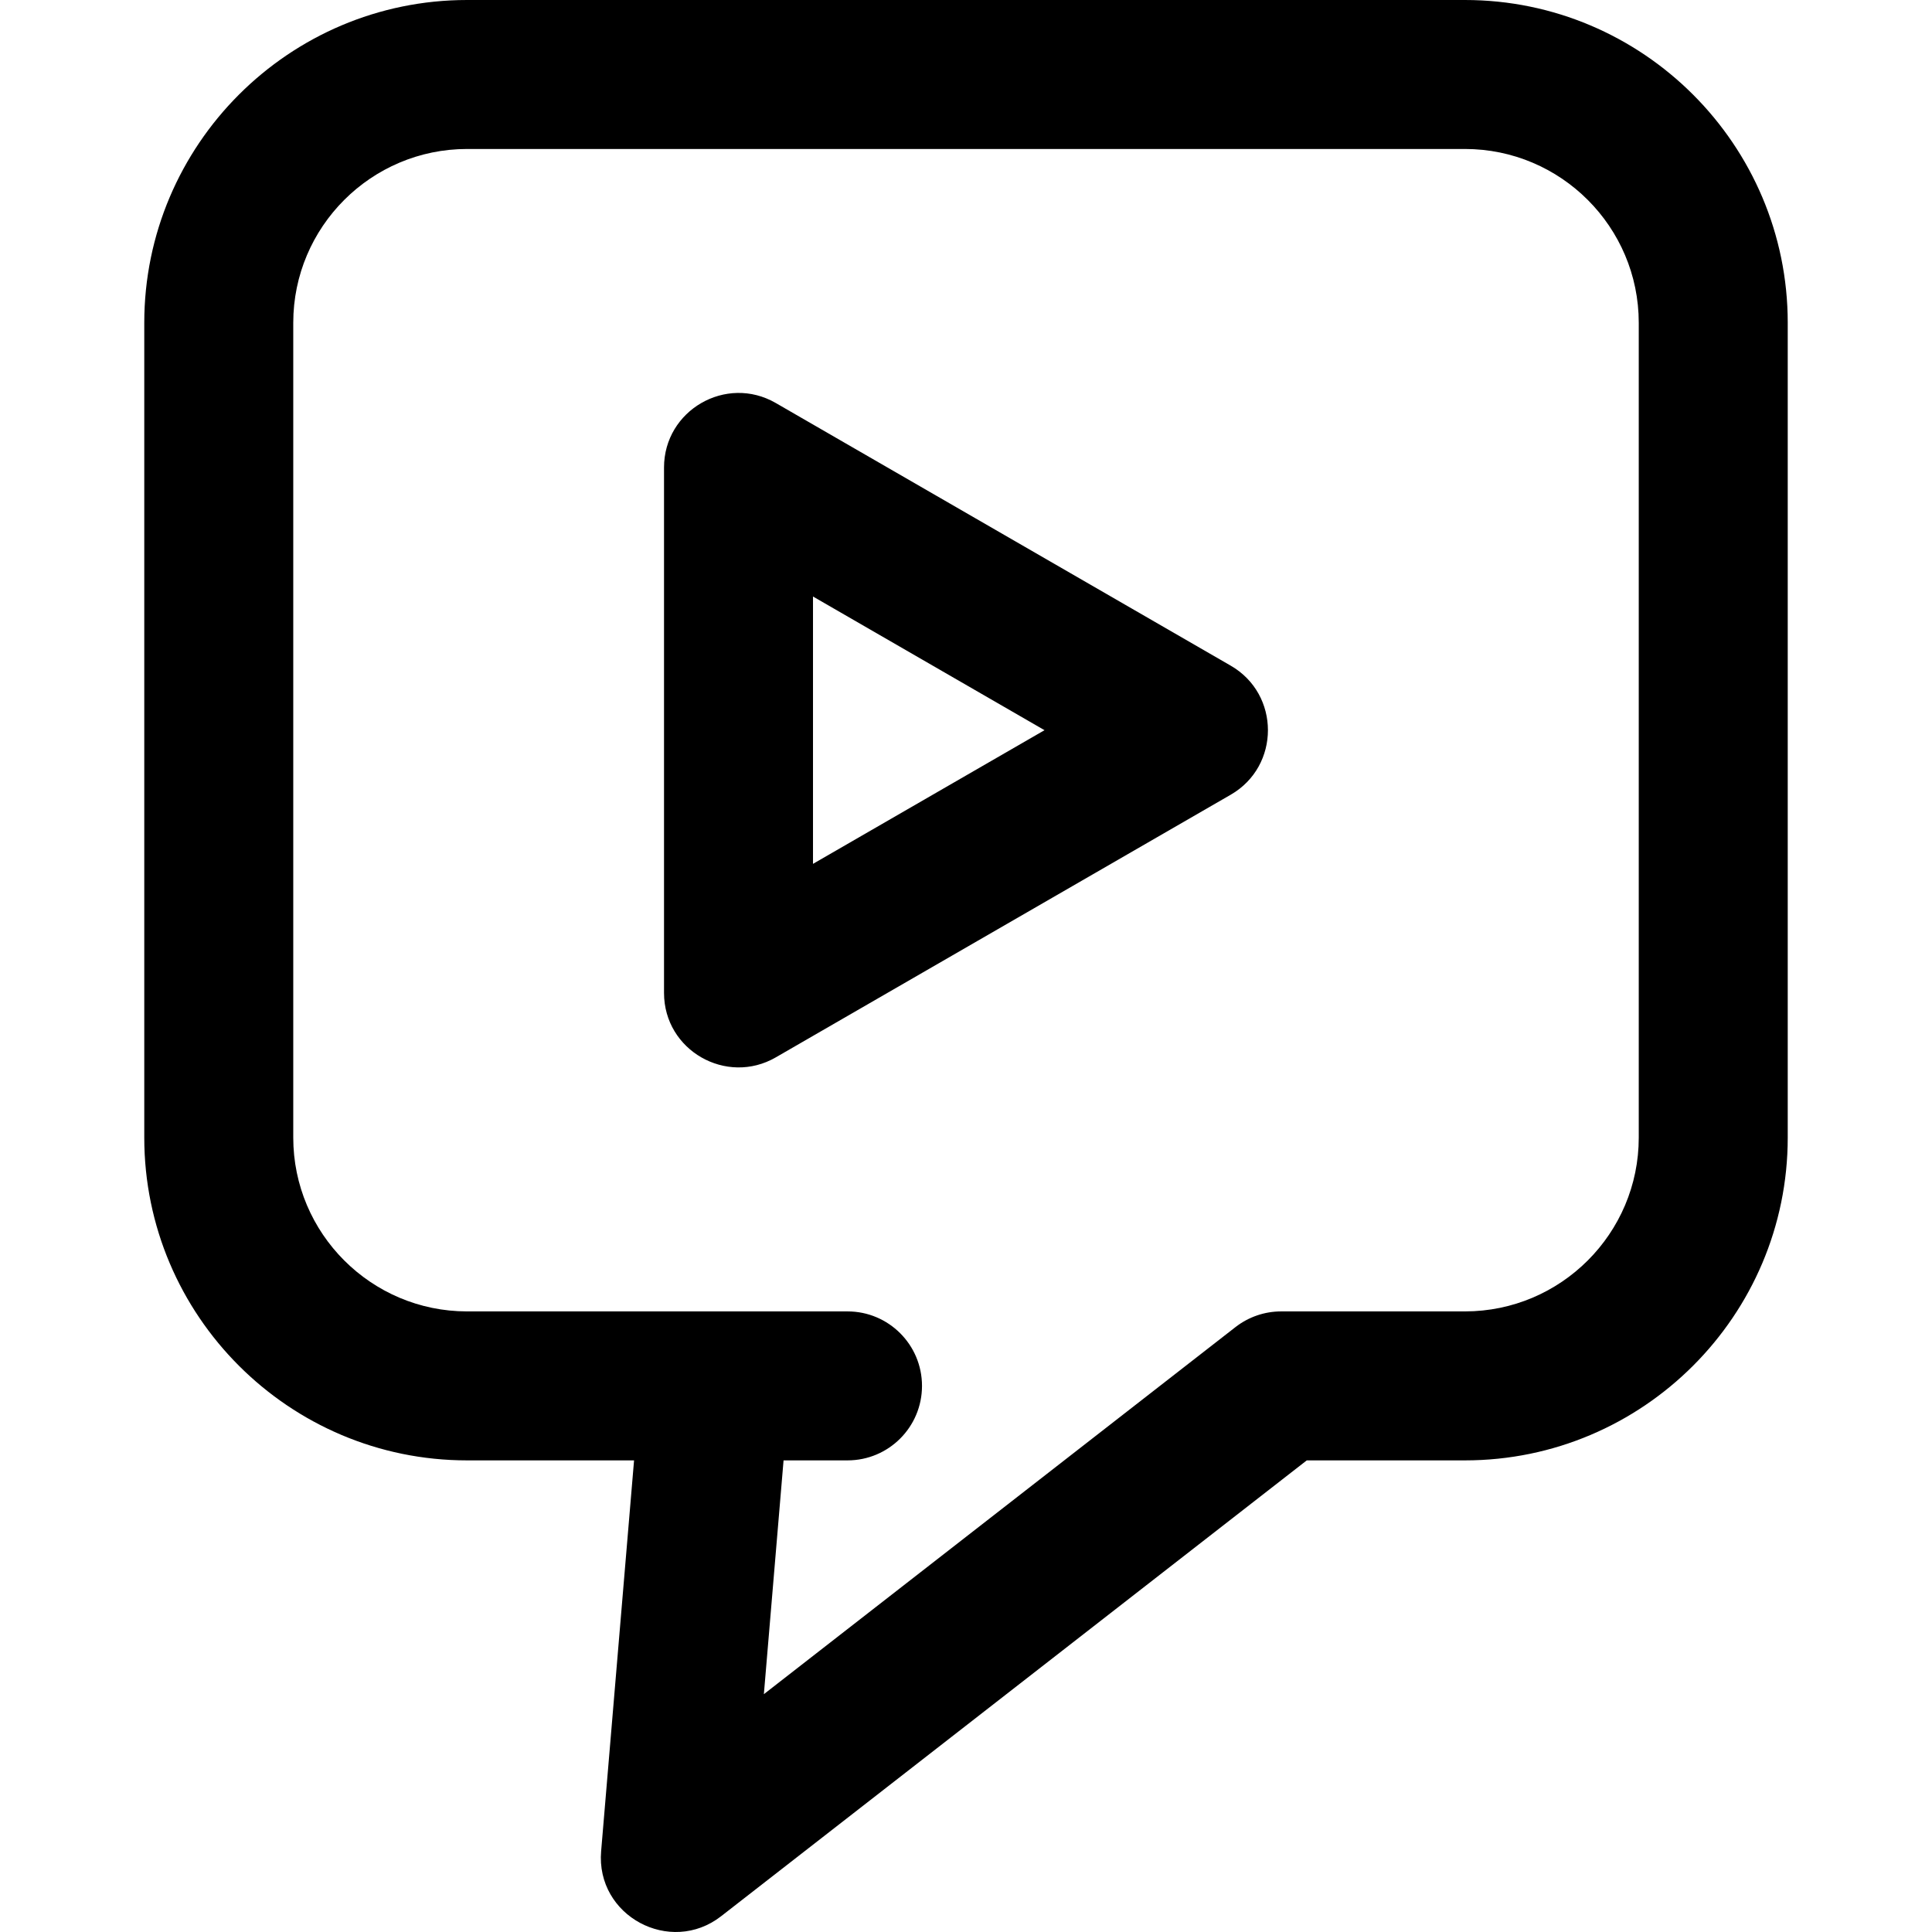
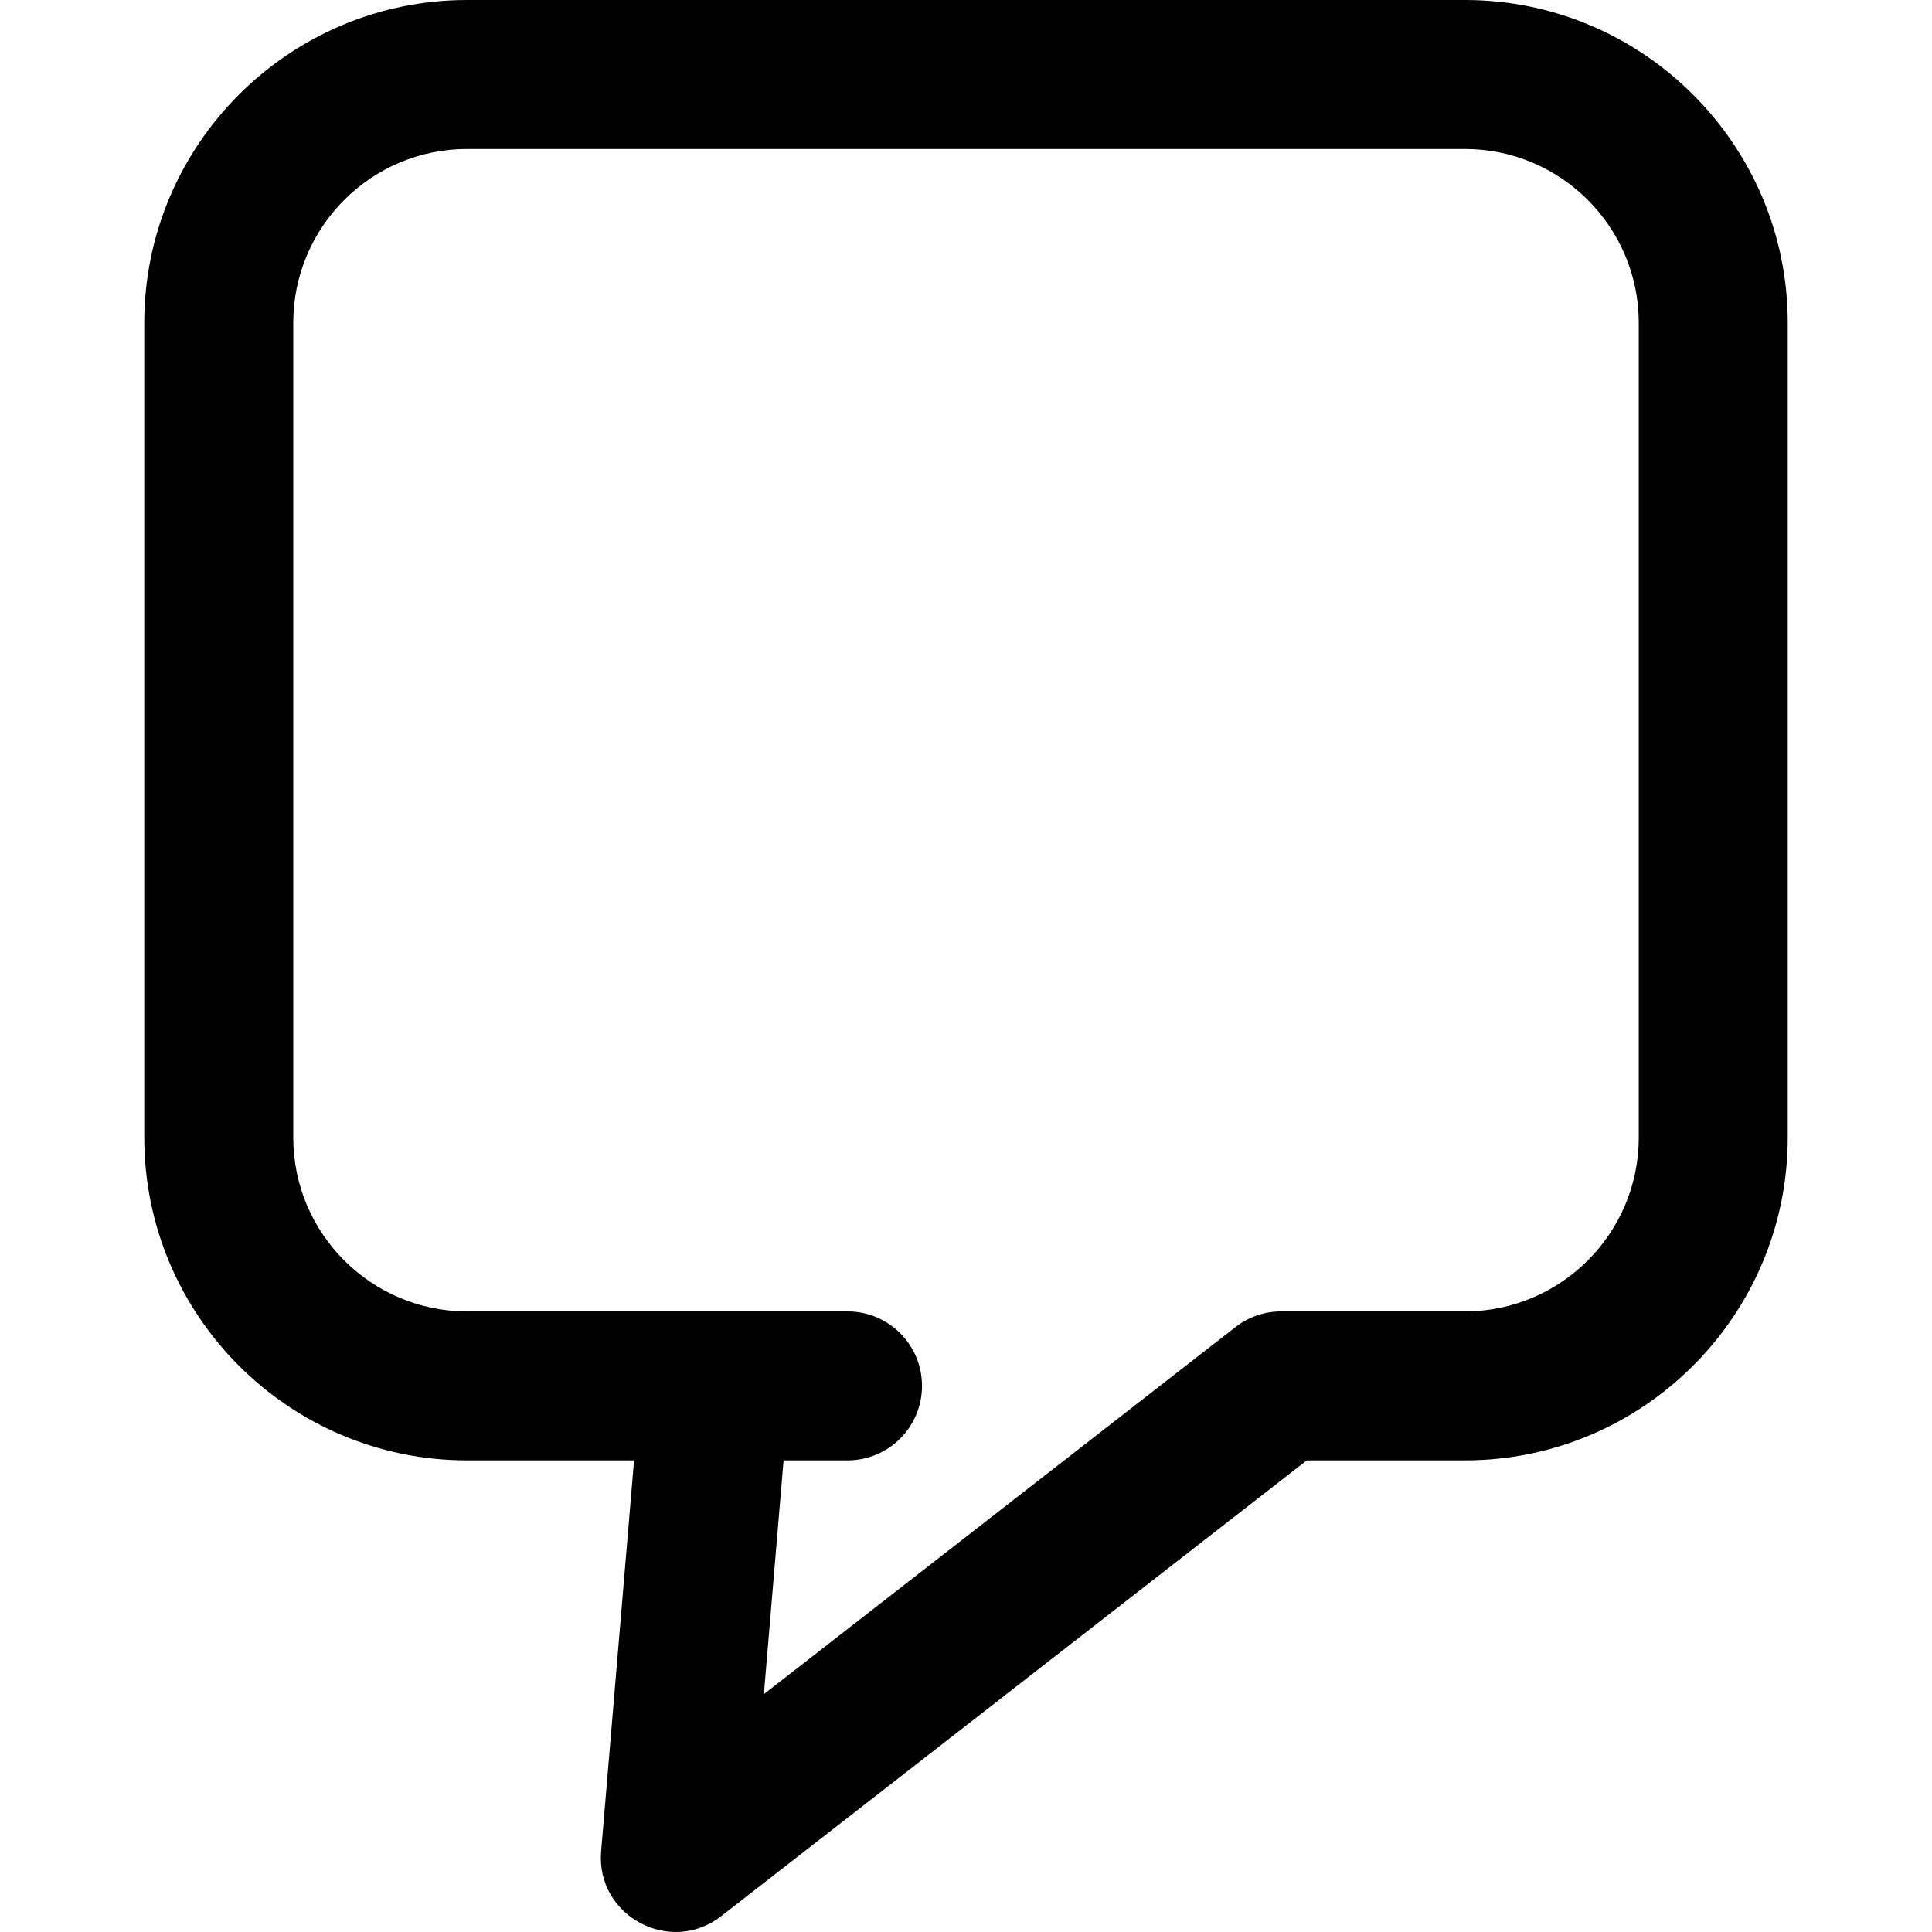
<svg xmlns="http://www.w3.org/2000/svg" version="1.1" id="Layer_1" x="0px" y="0px" viewBox="0 0 512 512" style="enable-background:new 0 0 512 512;" xml:space="preserve">
  <g>
    <g>
      <g>
        <path d="M388.227,0H123.774C76.607,0,38.234,38.374,38.234,85.541v215.934c0,47.167,38.374,85.541,85.541,85.541h44.258     l-8.726,103.57c-1.448,17.182,18.327,27.721,31.795,17.235l155.207-120.805h41.919c47.167,0,85.541-38.374,85.541-85.541V85.541     C473.768,38.374,435.393,0,388.227,0z M434.288,301.475c0,25.398-20.663,46.06-46.06,46.06h-48.696     c-4.393,0-8.659,1.465-12.124,4.163l-124.974,97.273l5.219-61.955H224.6c10.902,0,19.74-8.838,19.74-19.74     s-8.838-19.74-19.74-19.74c-14.158,0-92.814,0-100.824,0c-25.398,0-46.06-20.663-46.06-46.06V85.541     c0-25.398,20.663-46.06,46.06-46.06h264.451c25.398,0,46.06,20.663,46.06,46.06V301.475z" />
-         <path d="M326.159,176.413l-120.577-69.614c-13.154-7.595-29.61,1.935-29.61,17.095v139.23c0,15.283,16.567,24.628,29.61,17.095     l120.577-69.614C339.311,203.009,339.293,183.994,326.159,176.413z M215.452,228.931v-70.848l61.356,35.424L215.452,228.931z" />
      </g>
    </g>
  </g>
  <g>
</g>
  <g>
</g>
  <g>
</g>
  <g>
</g>
  <g>
</g>
  <g>
</g>
  <g>
</g>
  <g>
</g>
  <g>
</g>
  <g>
</g>
  <g>
</g>
  <g>
</g>
  <g>
</g>
  <g>
</g>
  <g>
</g>
</svg>